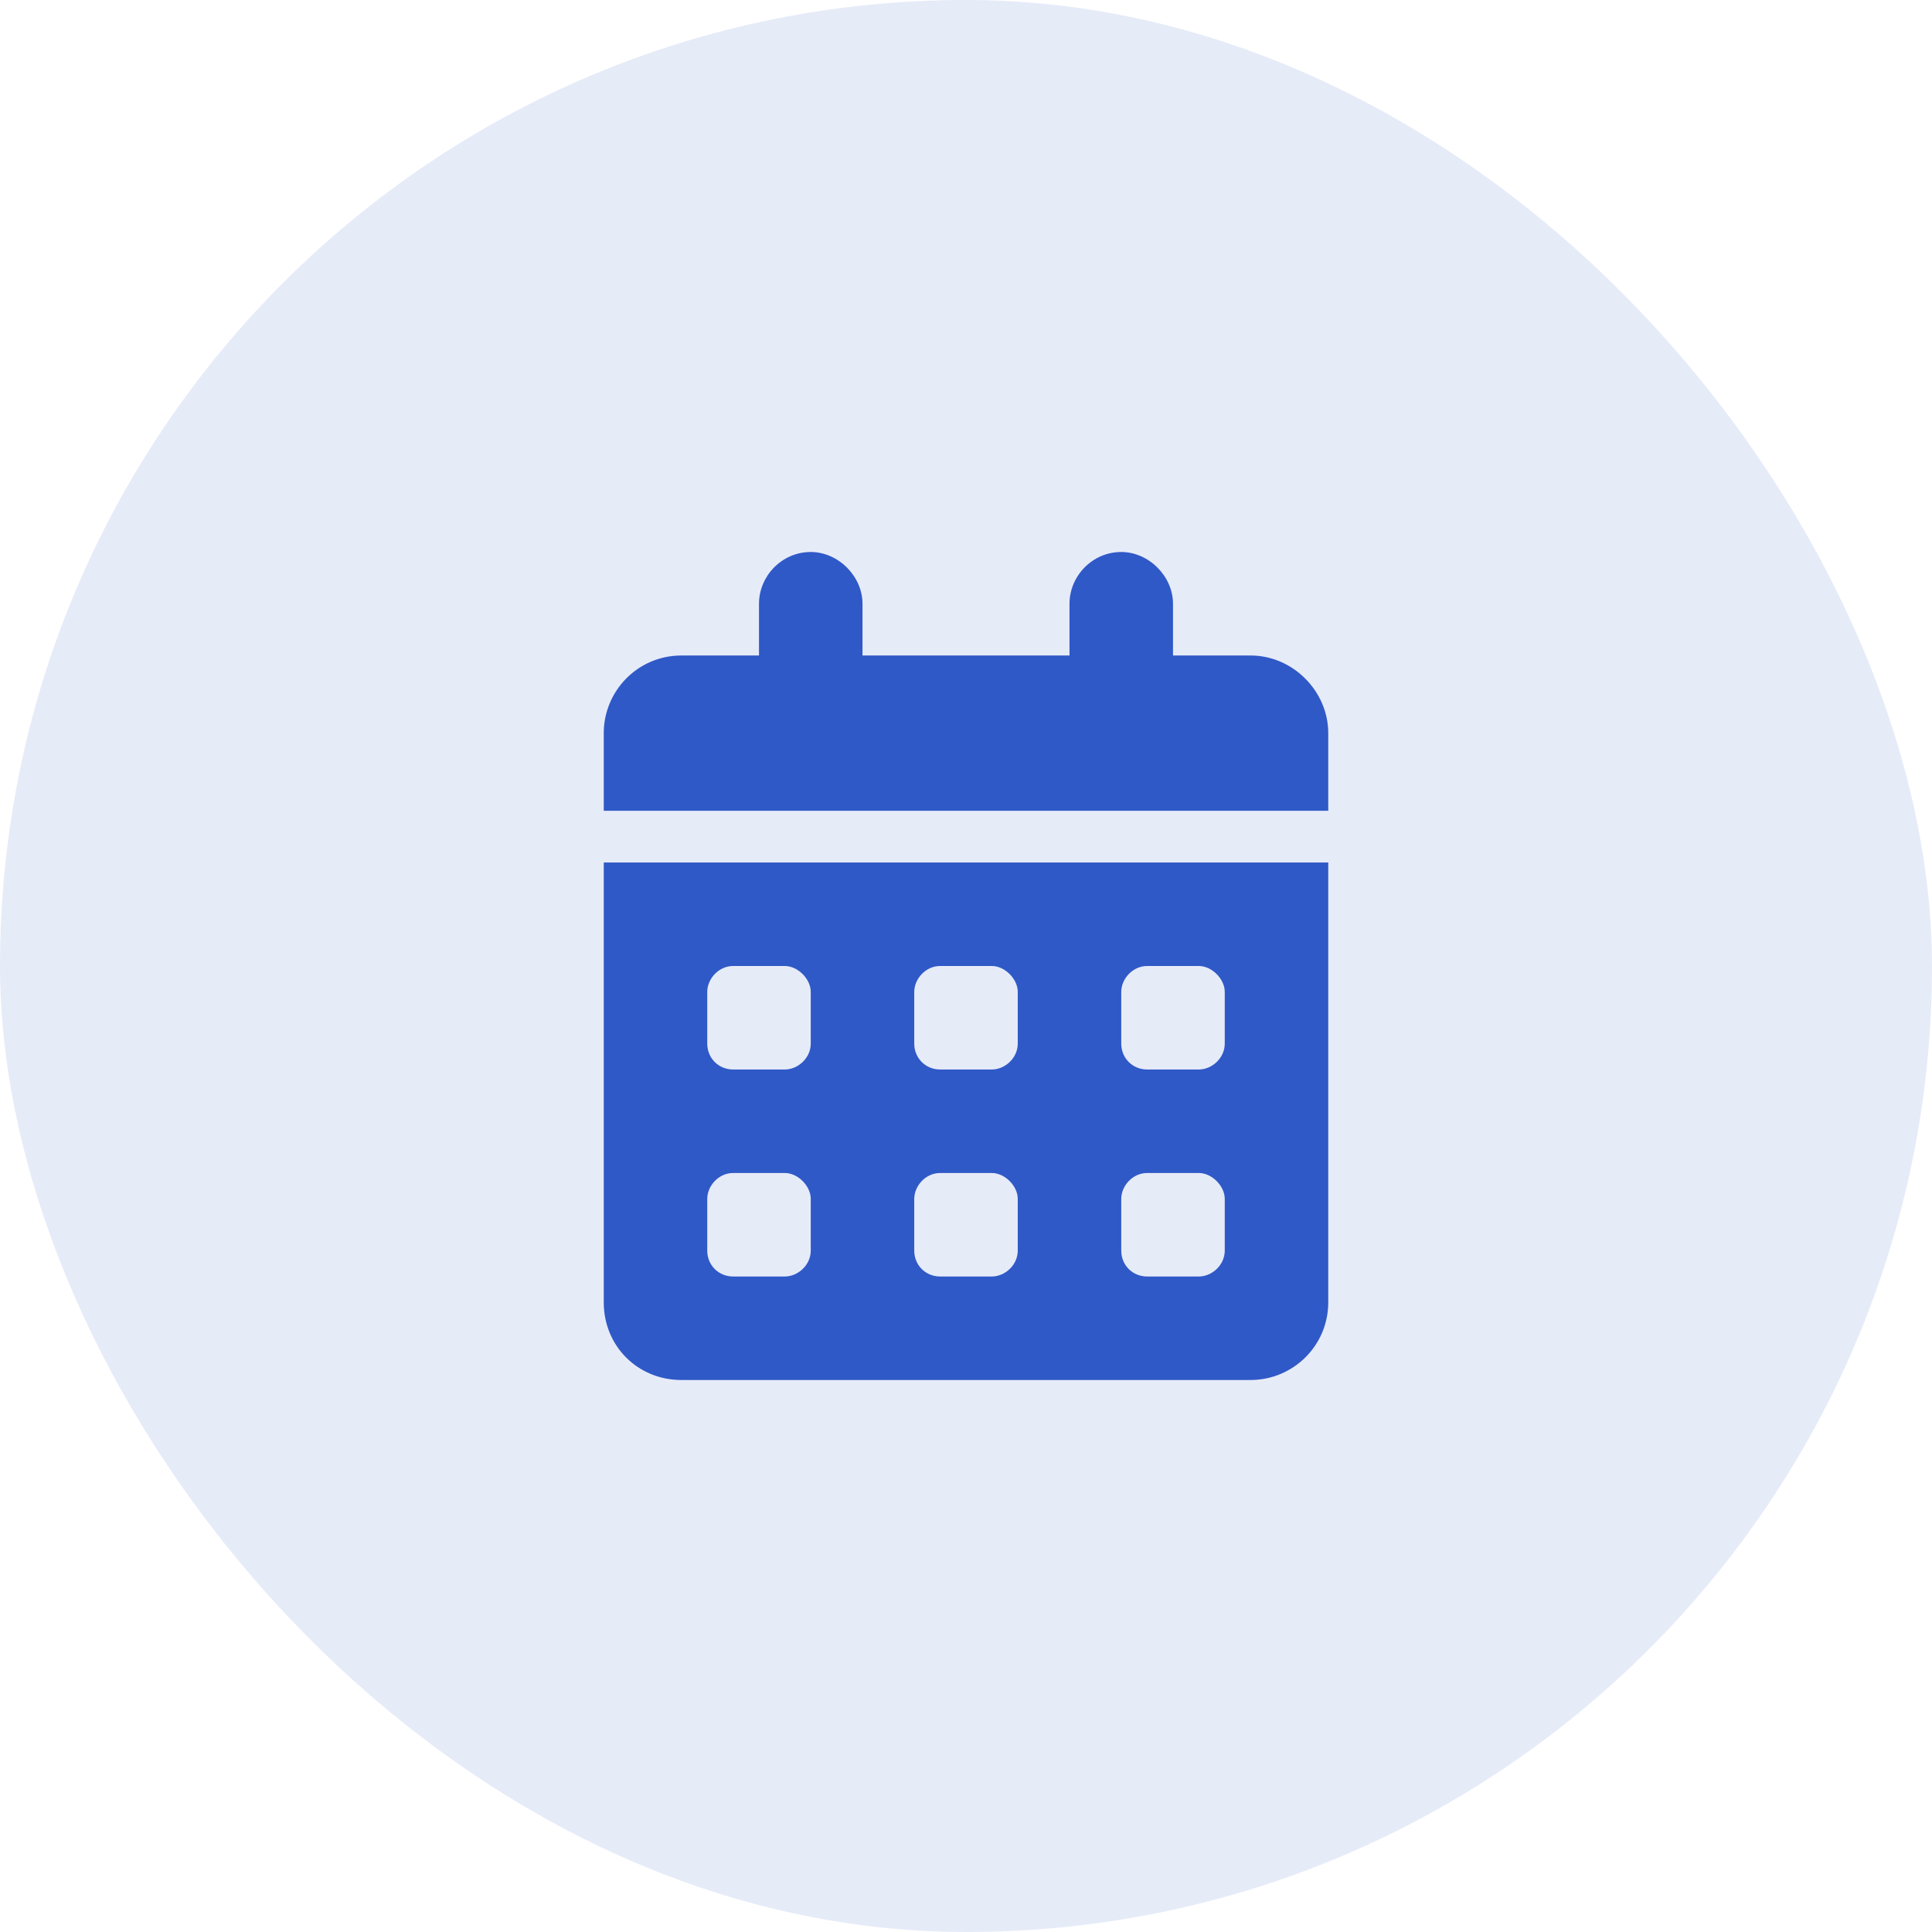
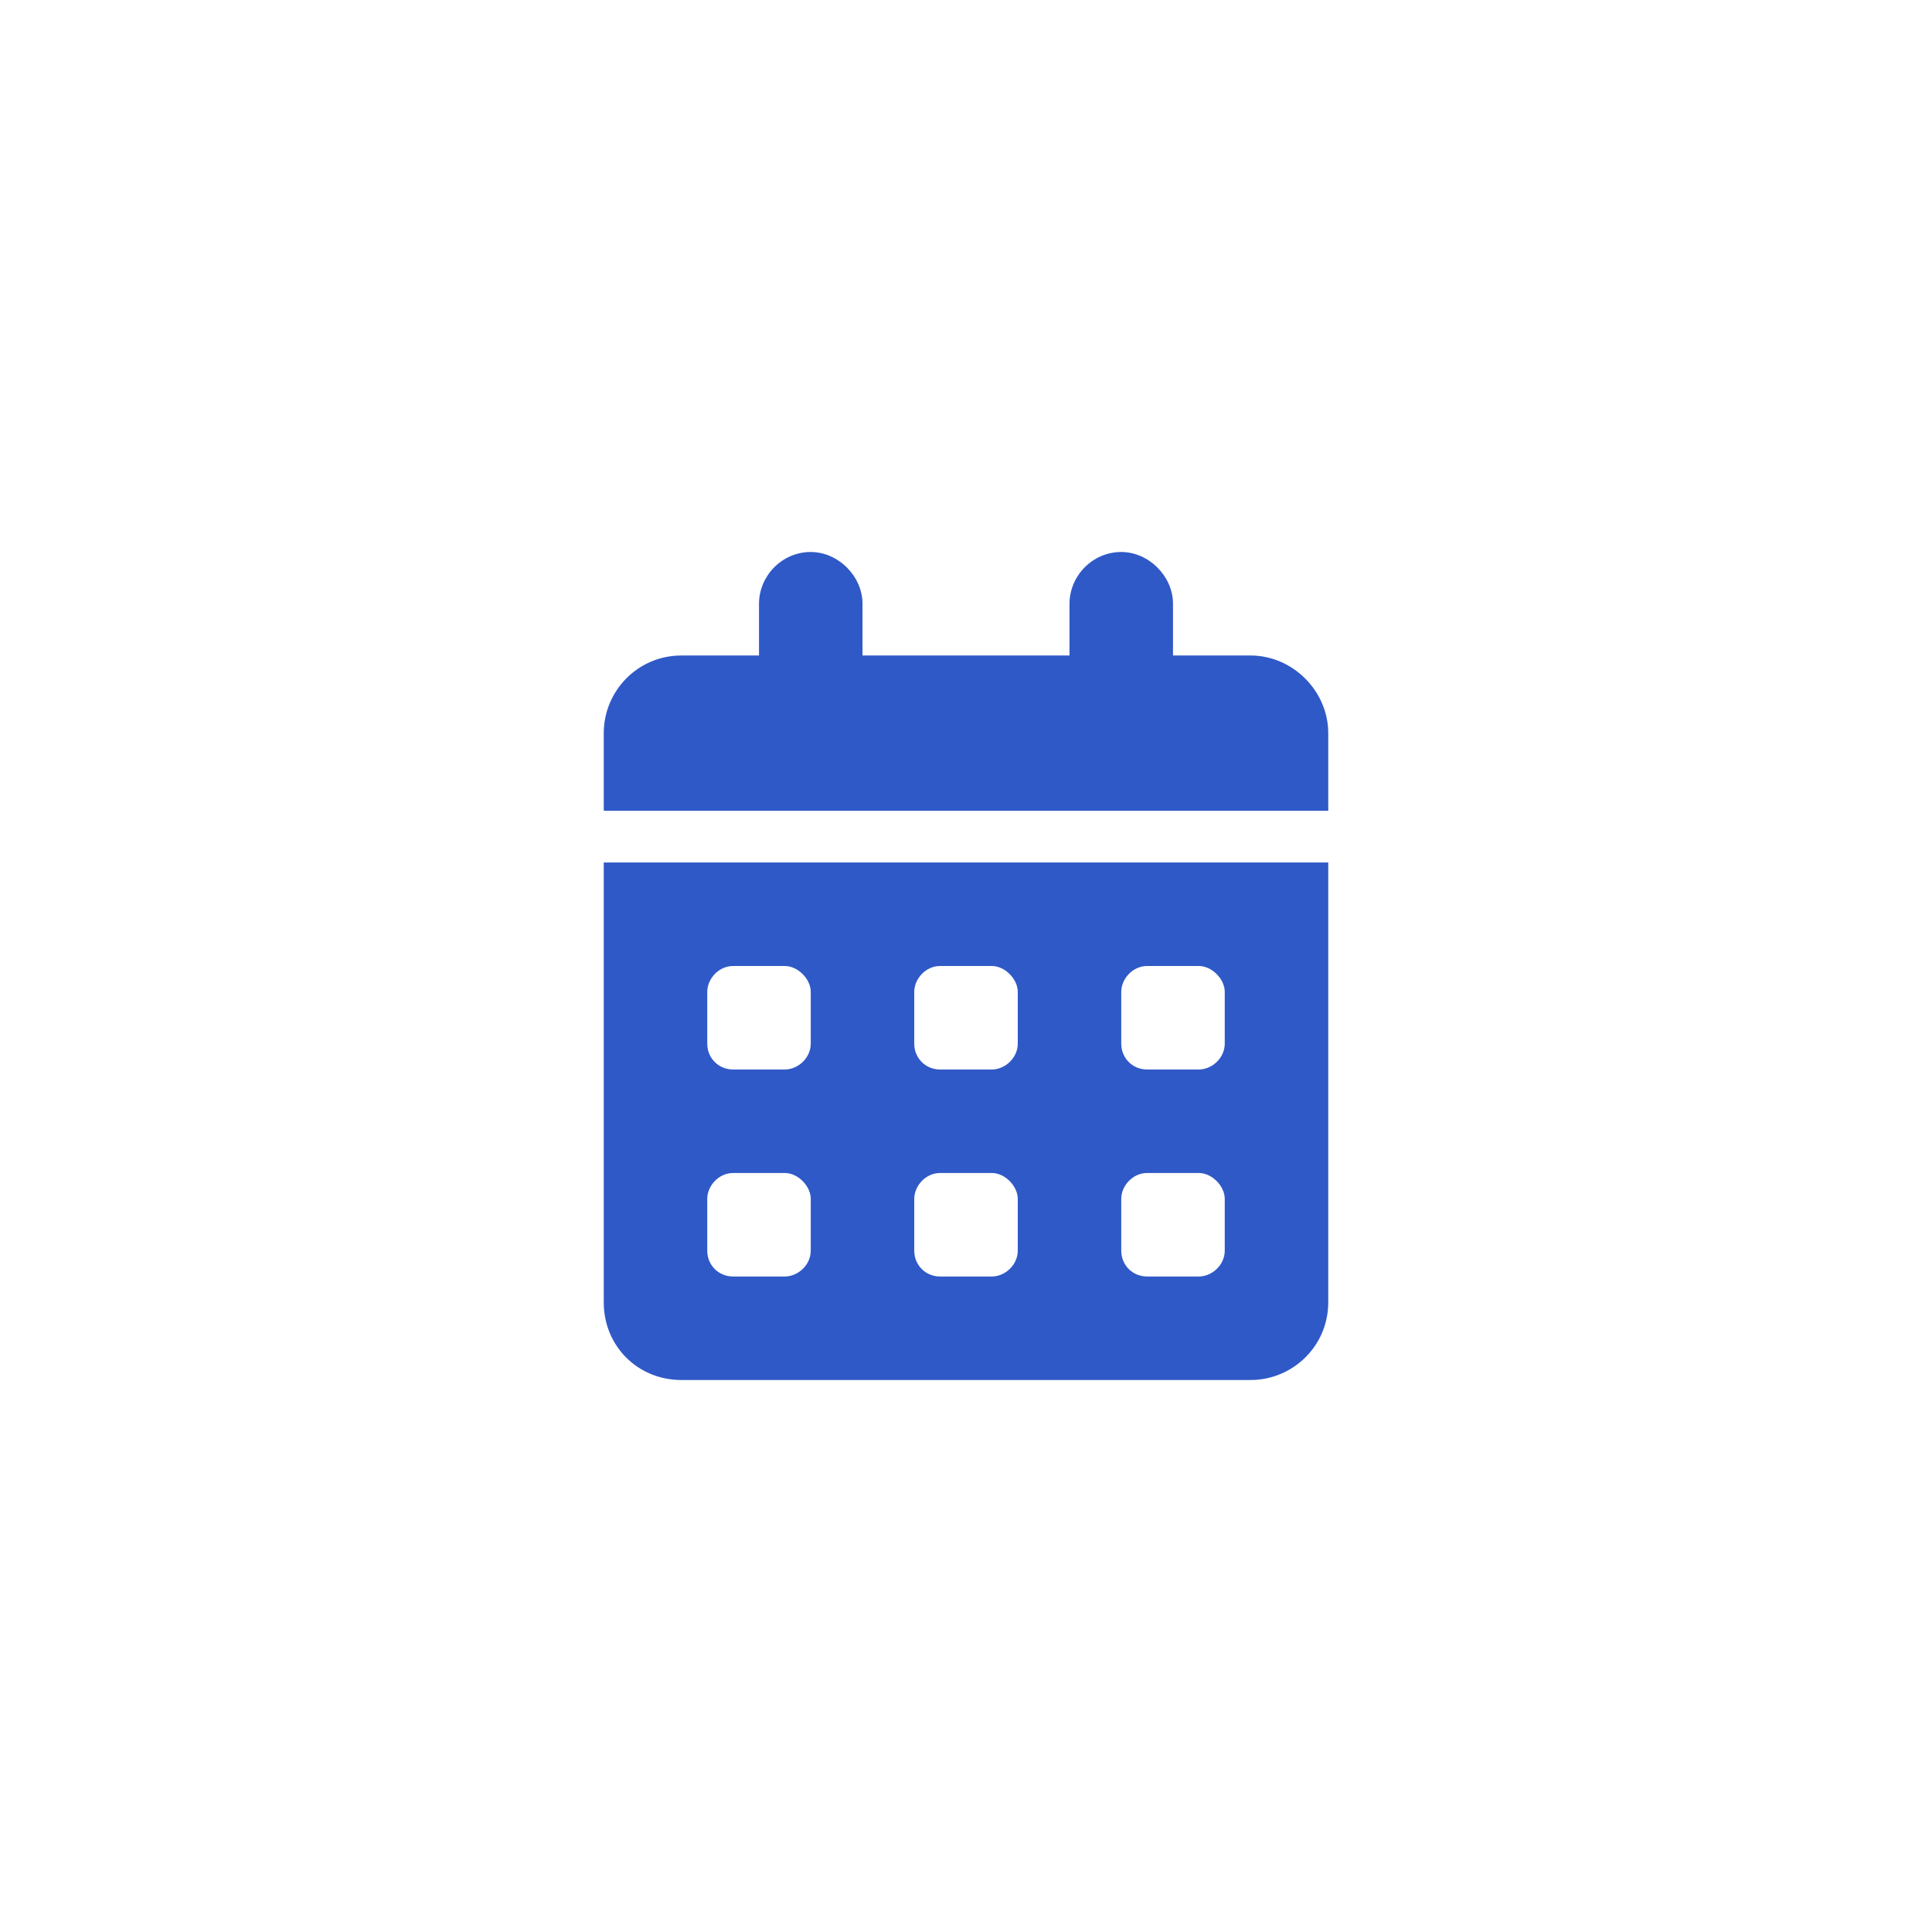
<svg xmlns="http://www.w3.org/2000/svg" width="112" height="112" viewBox="0 0 112 112" fill="none">
-   <rect y="-0" width="112" height="112" rx="56" fill="#2F59C7" fill-opacity="0.12" />
  <path d="M35 75.5V50H77V75.5C77 78.031 74.938 80 72.5 80H39.5C36.969 80 35 78.031 35 75.5ZM65 57.5V60.5C65 61.343 65.656 62 66.5 62H69.5C70.25 62 71 61.343 71 60.5V57.5C71 56.75 70.25 56 69.5 56H66.5C65.656 56 65 56.75 65 57.5ZM65 69.5V72.5C65 73.344 65.656 74 66.5 74H69.5C70.25 74 71 73.344 71 72.5V69.5C71 68.75 70.25 68 69.5 68H66.5C65.656 68 65 68.75 65 69.5ZM53 57.5V60.5C53 61.343 53.656 62 54.5 62H57.5C58.25 62 59 61.343 59 60.5V57.5C59 56.75 58.25 56 57.5 56H54.5C53.656 56 53 56.75 53 57.5ZM53 69.5V72.5C53 73.344 53.656 74 54.5 74H57.5C58.25 74 59 73.344 59 72.5V69.5C59 68.75 58.25 68 57.5 68H54.5C53.656 68 53 68.75 53 69.5ZM41 57.5V60.5C41 61.343 41.656 62 42.5 62H45.5C46.25 62 47 61.343 47 60.5V57.5C47 56.75 46.25 56 45.5 56H42.5C41.656 56 41 56.75 41 57.5ZM41 69.5V72.5C41 73.344 41.656 74 42.5 74H45.5C46.25 74 47 73.344 47 72.5V69.5C47 68.75 46.25 68 45.5 68H42.5C41.656 68 41 68.75 41 69.5ZM72.5 38C74.938 38 77 40.062 77 42.5V47H35V42.5C35 40.062 36.969 38 39.5 38H44V35C44 33.406 45.312 32 47 32C48.594 32 50 33.406 50 35V38H62V35C62 33.406 63.312 32 65 32C66.594 32 68 33.406 68 35V38H72.5Z" fill="#2F59C7" />
</svg>